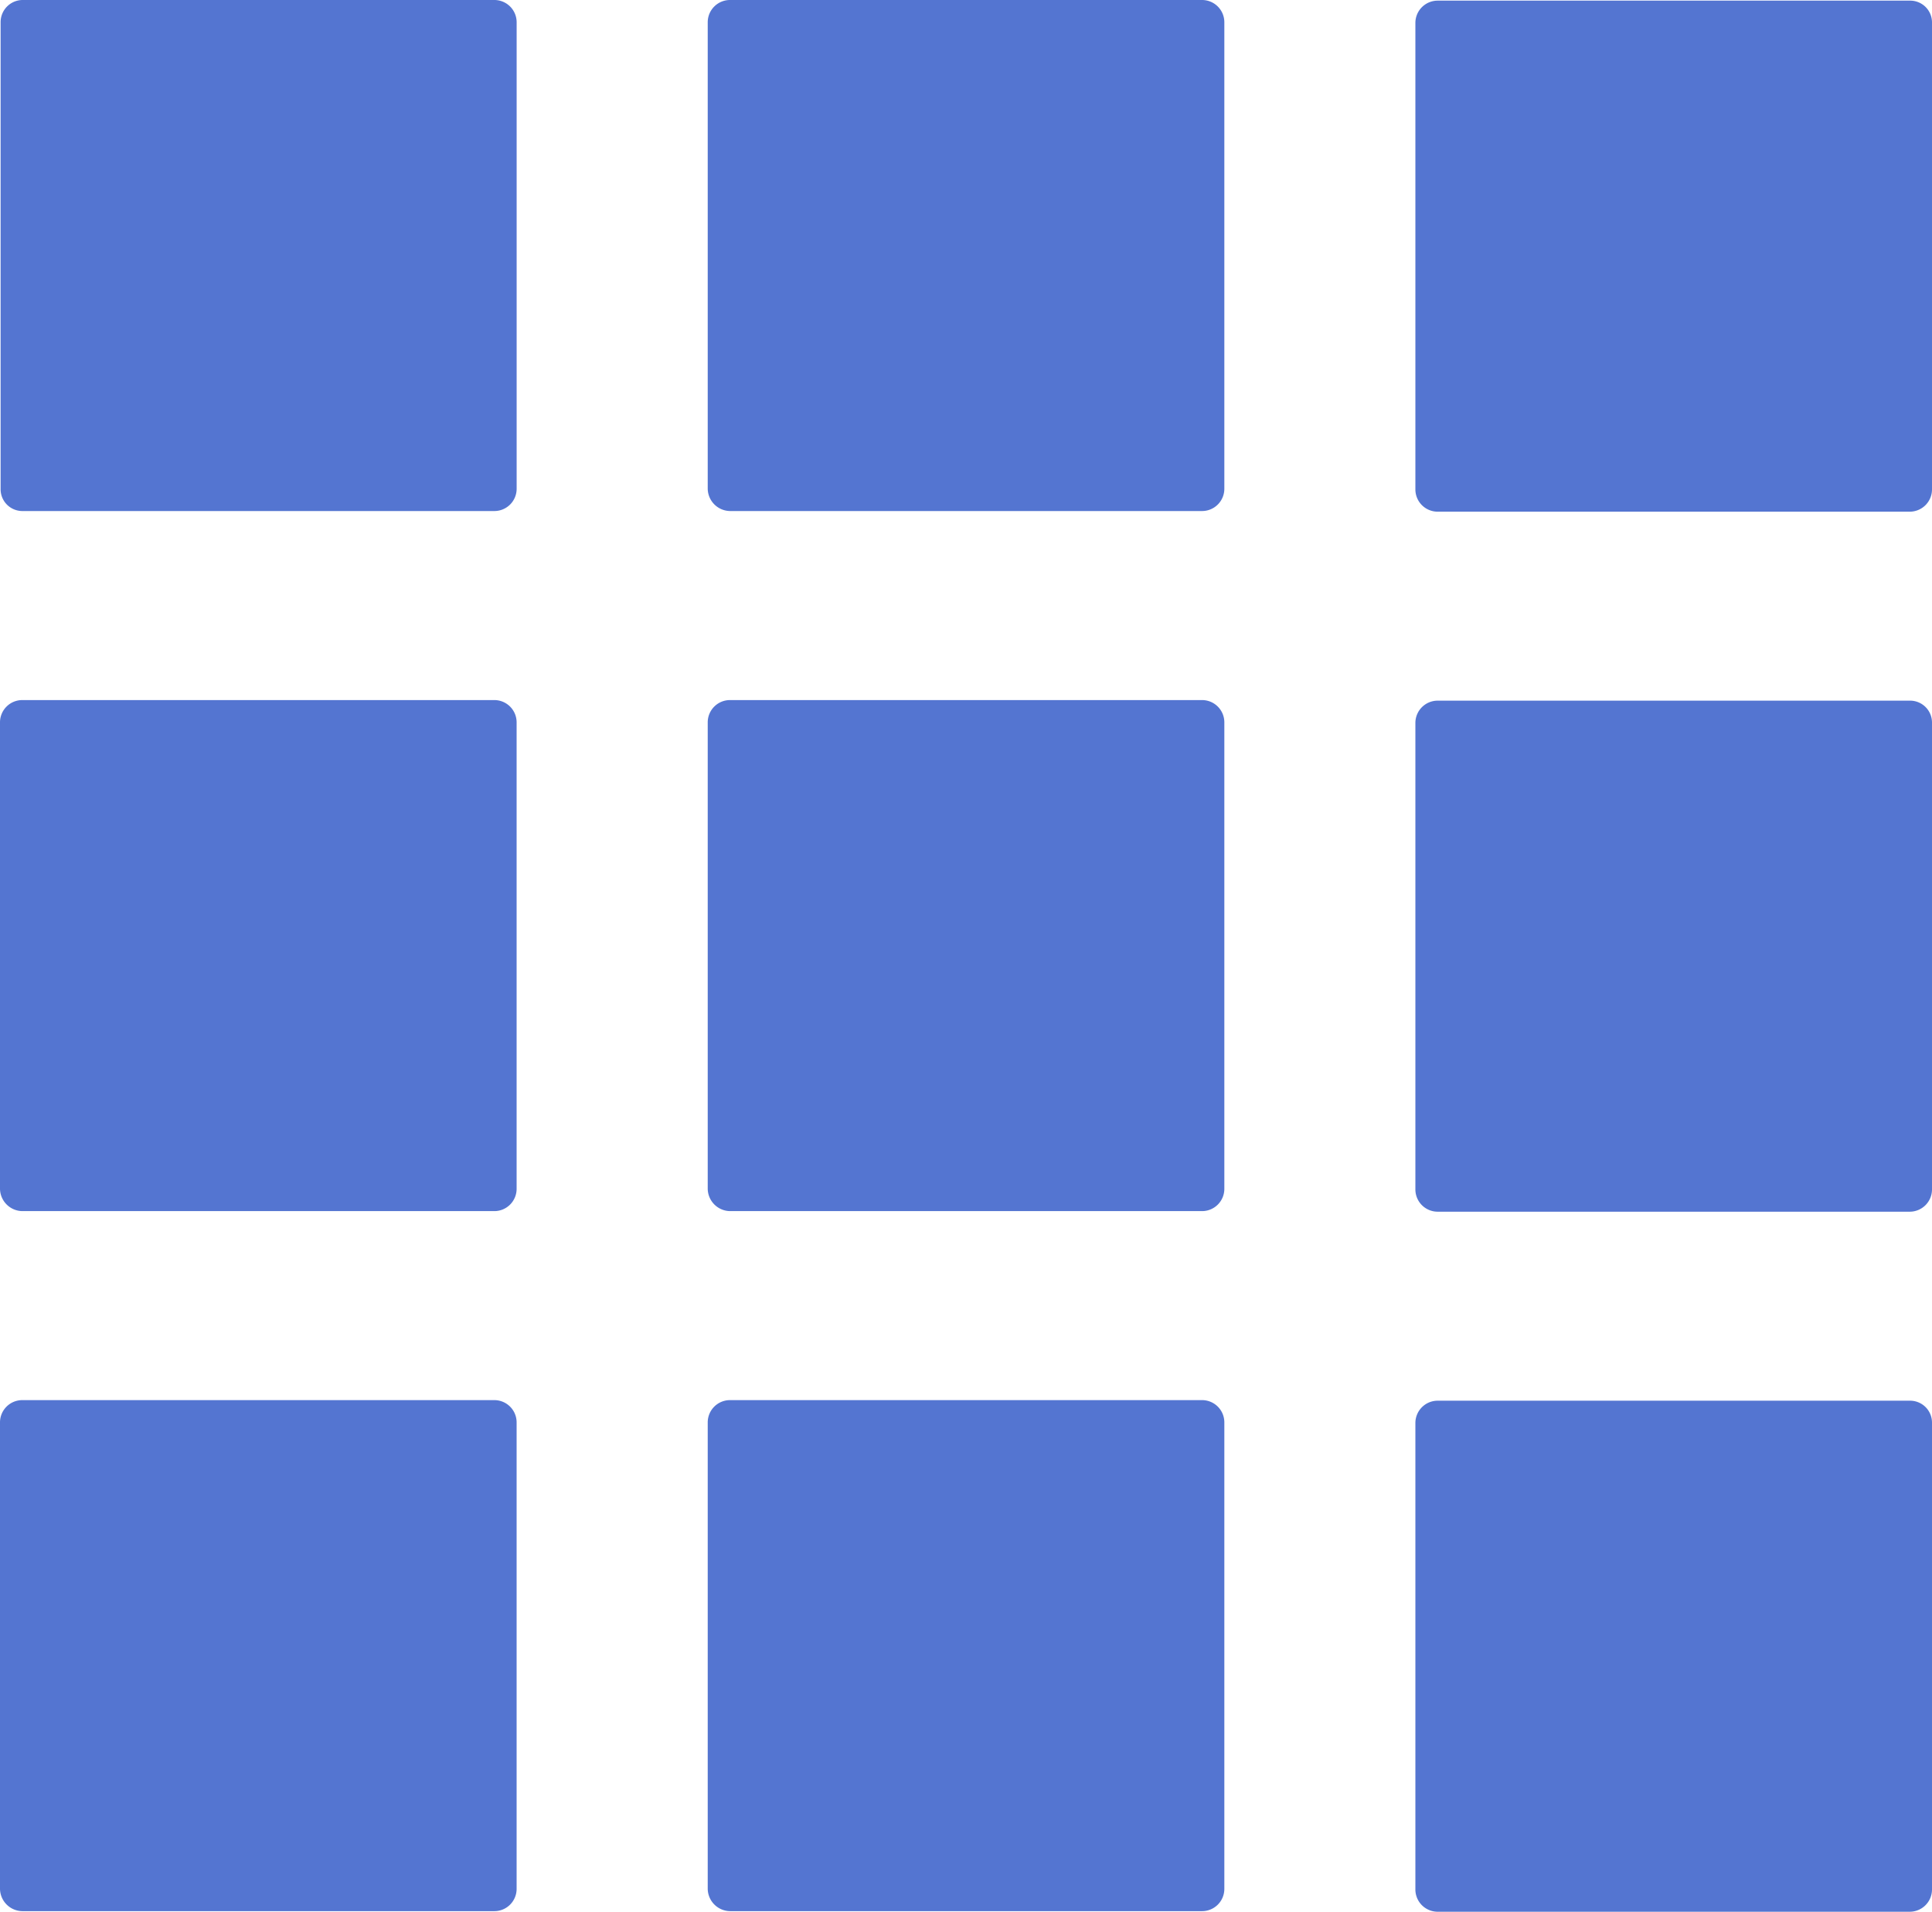
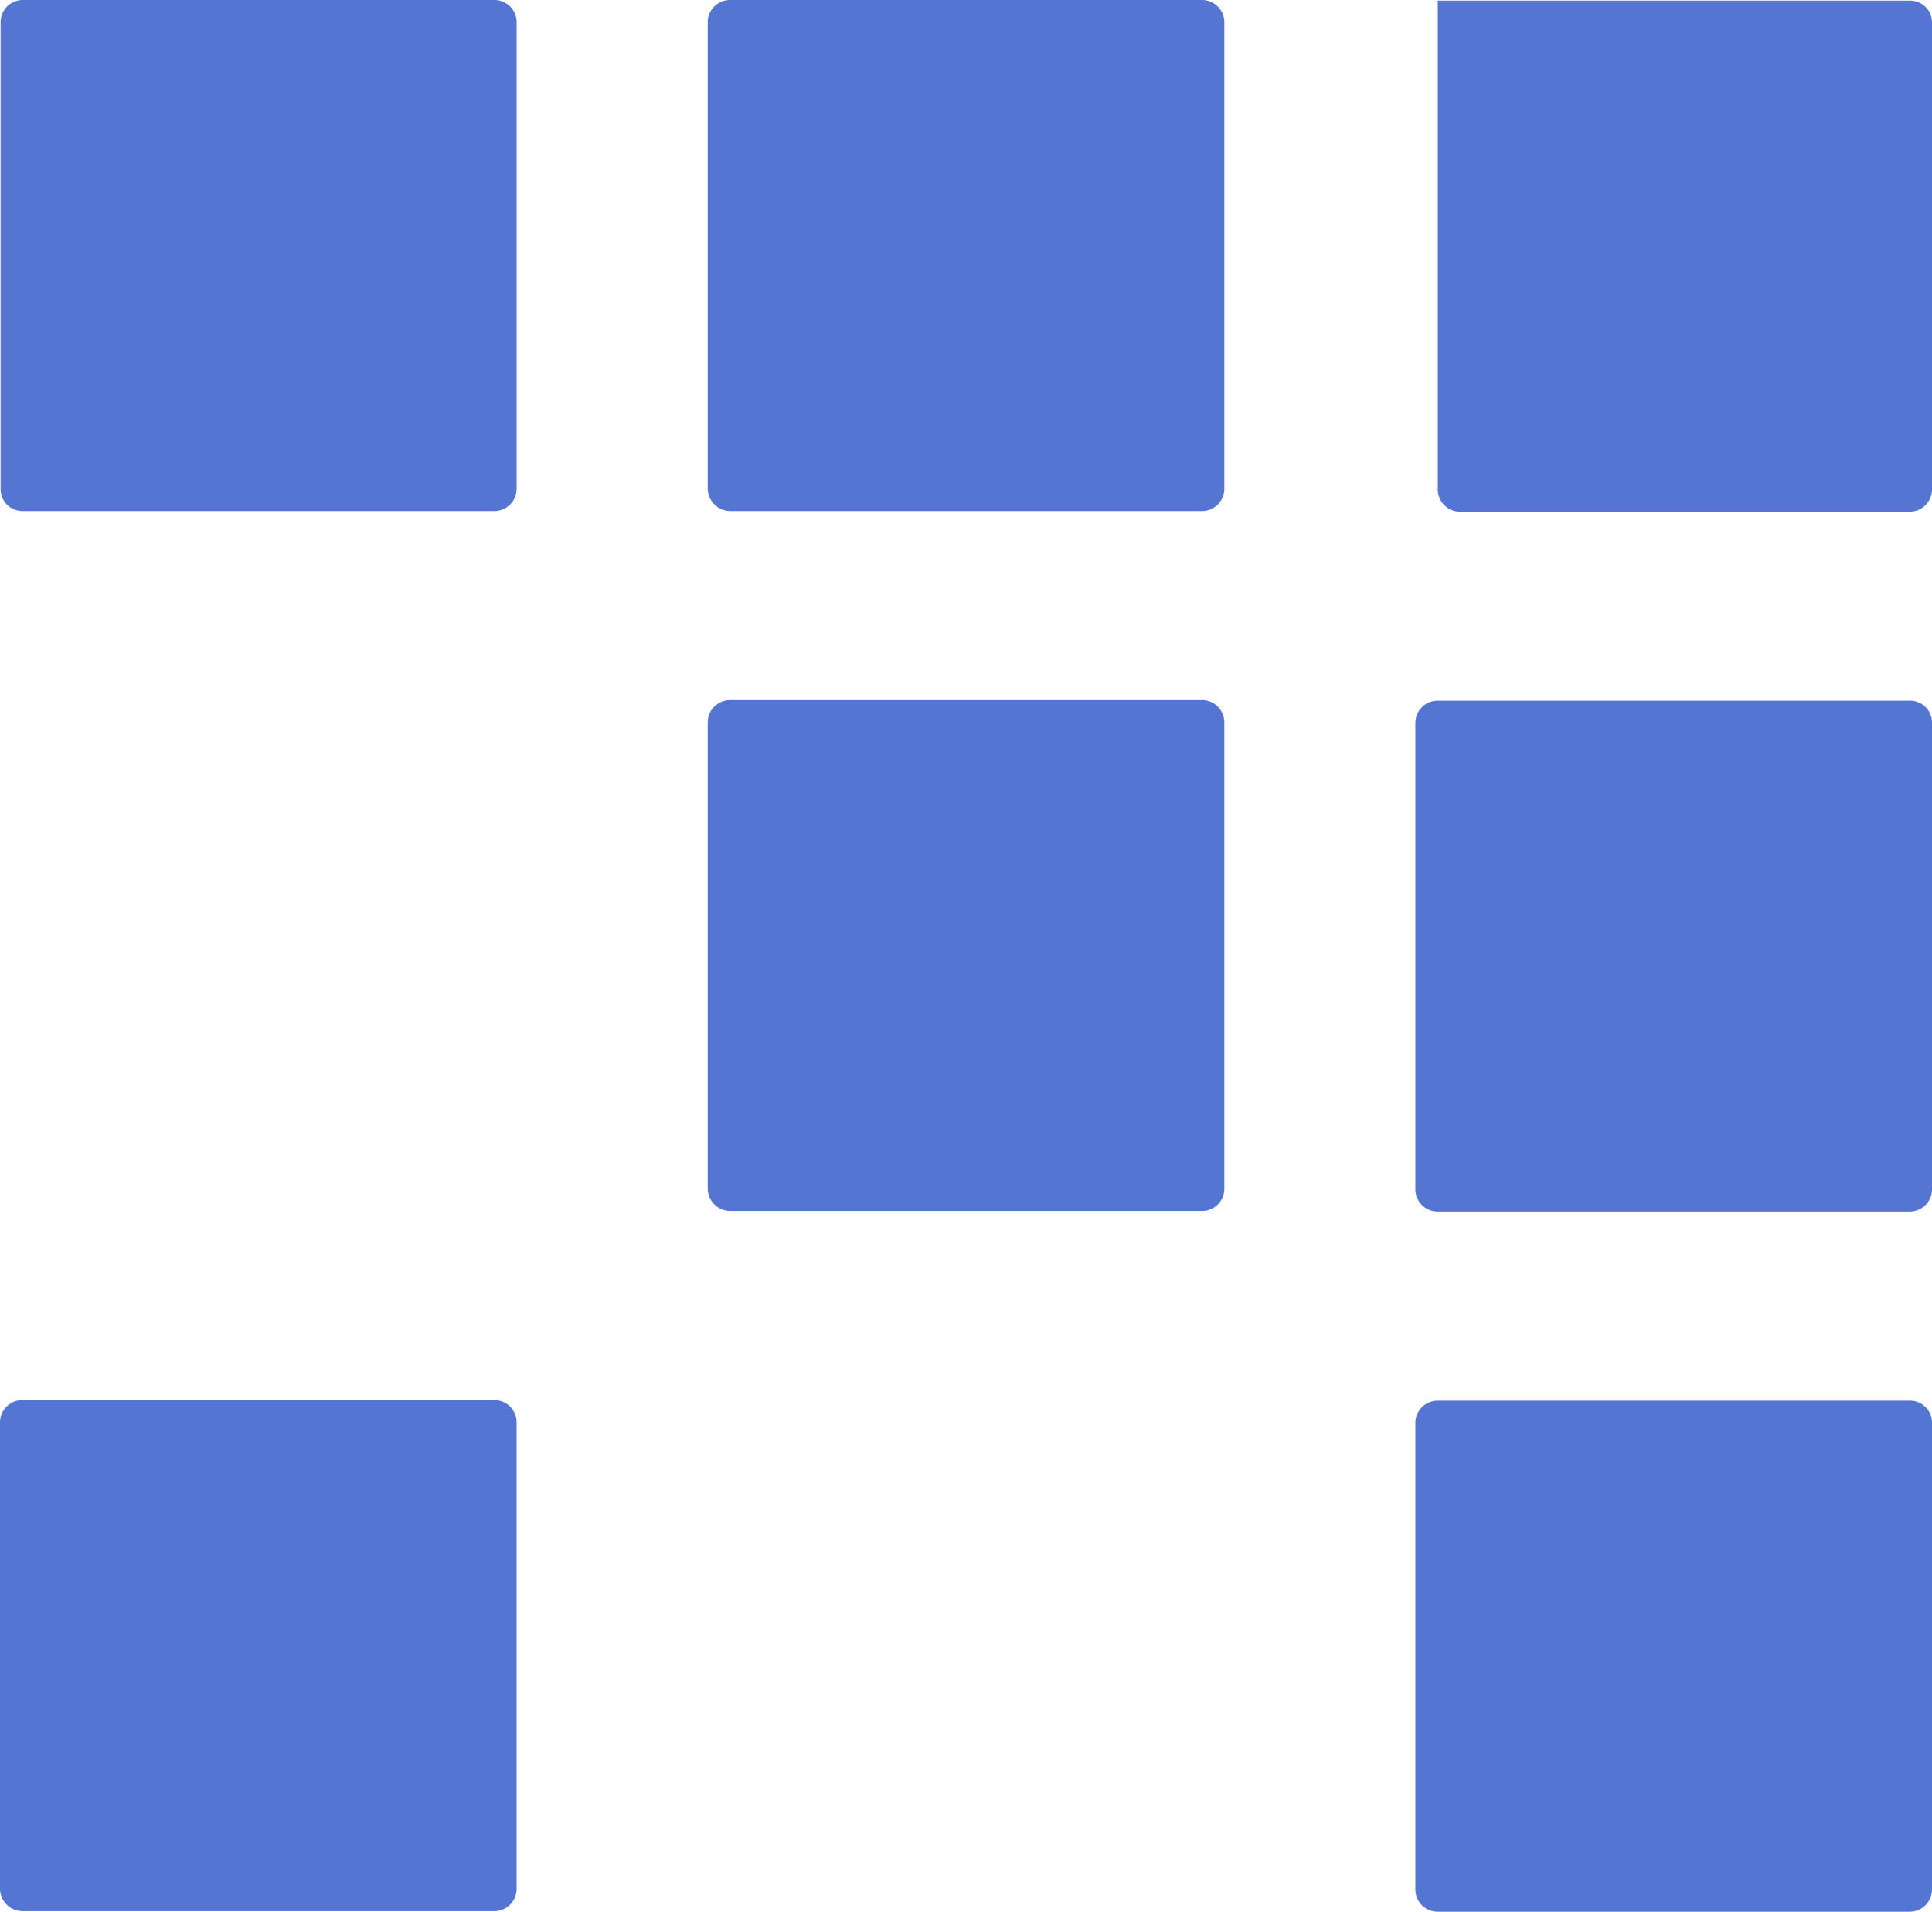
<svg xmlns="http://www.w3.org/2000/svg" width="63.123" height="62.458" viewBox="0 0 63.123 62.458">
  <defs>
    <clipPath id="a">
      <path d="M0-23.377H63.123V-85.835H0Z" transform="translate(0 85.835)" fill="none" />
    </clipPath>
  </defs>
  <g transform="translate(0)">
    <g transform="translate(0 0)" clip-path="url(#a)">
      <g transform="translate(0.02 0)">
        <path d="M-.267-6.249H15.149a.728.728,0,0,0,.732-.724V-22.221a.728.728,0,0,0-.732-.724H-.267a.723.723,0,0,0-.712.724V-6.973a.711.711,0,0,0,.712.724" transform="translate(0.979 22.945)" fill="#5475d1" />
      </g>
      <g transform="translate(23.123 0)">
        <path d="M-.274-6.249H15.141a.728.728,0,0,0,.732-.724V-22.221a.728.728,0,0,0-.732-.724H-.274a.728.728,0,0,0-.732.724V-6.973a.74.74,0,0,0,.732.724" transform="translate(1.006 22.945)" fill="#5475d1" />
      </g>
      <g transform="translate(46.244 0.021)">
-         <path d="M-6.044,0H-21.459a.728.728,0,0,0-.732.724V15.972a.728.728,0,0,0,.732.724H-6.044a.728.728,0,0,0,.732-.724V.706A.712.712,0,0,0-6.044,0Z" transform="translate(22.191)" fill="#5475d1" />
+         <path d="M-6.044,0H-21.459V15.972a.728.728,0,0,0,.732.724H-6.044a.728.728,0,0,0,.732-.724V.706A.712.712,0,0,0-6.044,0Z" transform="translate(22.191)" fill="#5475d1" />
      </g>
      <g transform="translate(0 22.872)">
-         <path d="M-.274-6.249H15.141a.728.728,0,0,0,.732-.724V-22.221a.728.728,0,0,0-.732-.724H-.274a.728.728,0,0,0-.732.724V-6.973a.74.74,0,0,0,.732.724" transform="translate(1.006 22.945)" fill="#5475d1" />
-       </g>
+         </g>
      <g transform="translate(23.123 22.872)">
        <path d="M-.274-6.249H15.141a.728.728,0,0,0,.732-.724V-22.221a.728.728,0,0,0-.732-.724H-.274a.728.728,0,0,0-.732.724V-6.973a.74.74,0,0,0,.732.724" transform="translate(1.006 22.945)" fill="#5475d1" />
      </g>
      <g transform="translate(46.244 22.891)">
        <path d="M-6.044,0H-21.459a.728.728,0,0,0-.732.724V15.972a.728.728,0,0,0,.732.724H-6.044a.728.728,0,0,0,.732-.724V.724A.716.716,0,0,0-6.044,0" transform="translate(22.191)" fill="#5475d1" />
      </g>
      <g transform="translate(0 45.743)">
        <path d="M-.274-6.249H15.141a.728.728,0,0,0,.732-.724V-22.221a.728.728,0,0,0-.732-.724H-.274a.728.728,0,0,0-.732.724V-6.973a.74.74,0,0,0,.732.724" transform="translate(1.006 22.945)" fill="#5475d1" />
      </g>
      <g transform="translate(23.123 45.743)">
-         <path d="M-.274-6.249H15.141a.728.728,0,0,0,.732-.724V-22.221a.728.728,0,0,0-.732-.724H-.274a.728.728,0,0,0-.732.724V-6.973a.74.74,0,0,0,.732.724" transform="translate(1.006 22.945)" fill="#5475d1" />
-       </g>
+         </g>
      <g transform="translate(46.244 45.762)">
        <path d="M-6.044,0H-21.459a.728.728,0,0,0-.732.724V15.972a.728.728,0,0,0,.732.724H-6.044a.728.728,0,0,0,.732-.724V.724A.716.716,0,0,0-6.044,0" transform="translate(22.191)" fill="#5475d1" />
      </g>
    </g>
  </g>
</svg>